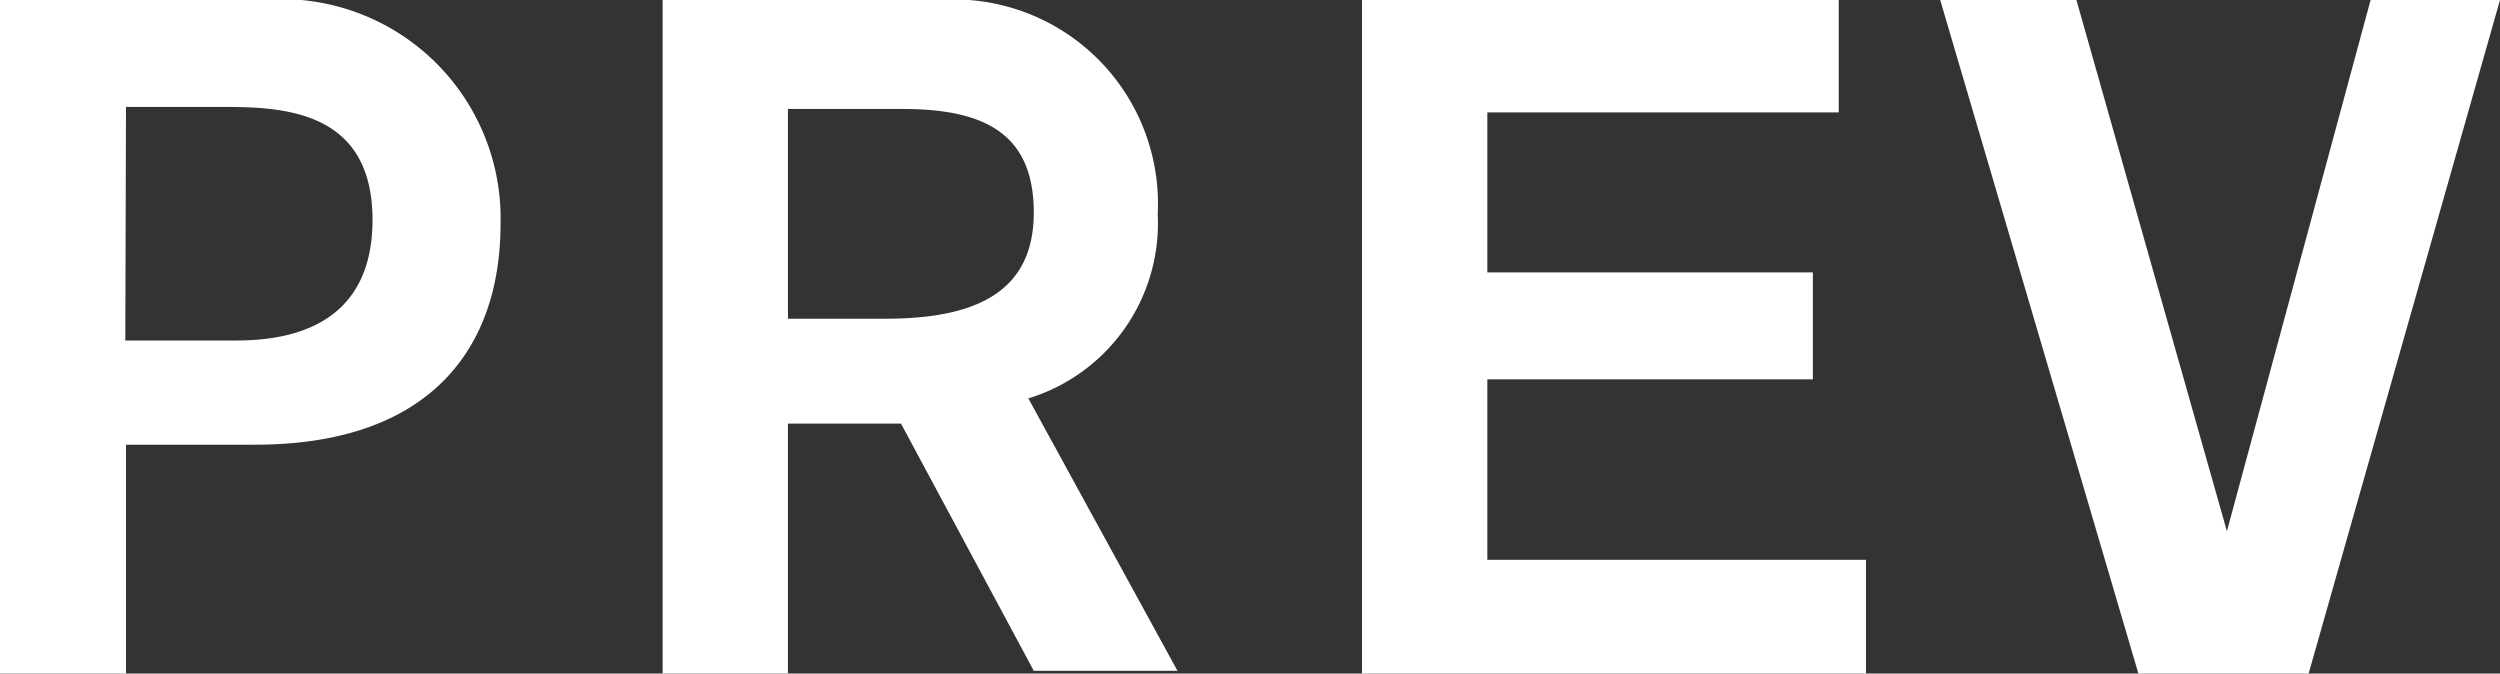
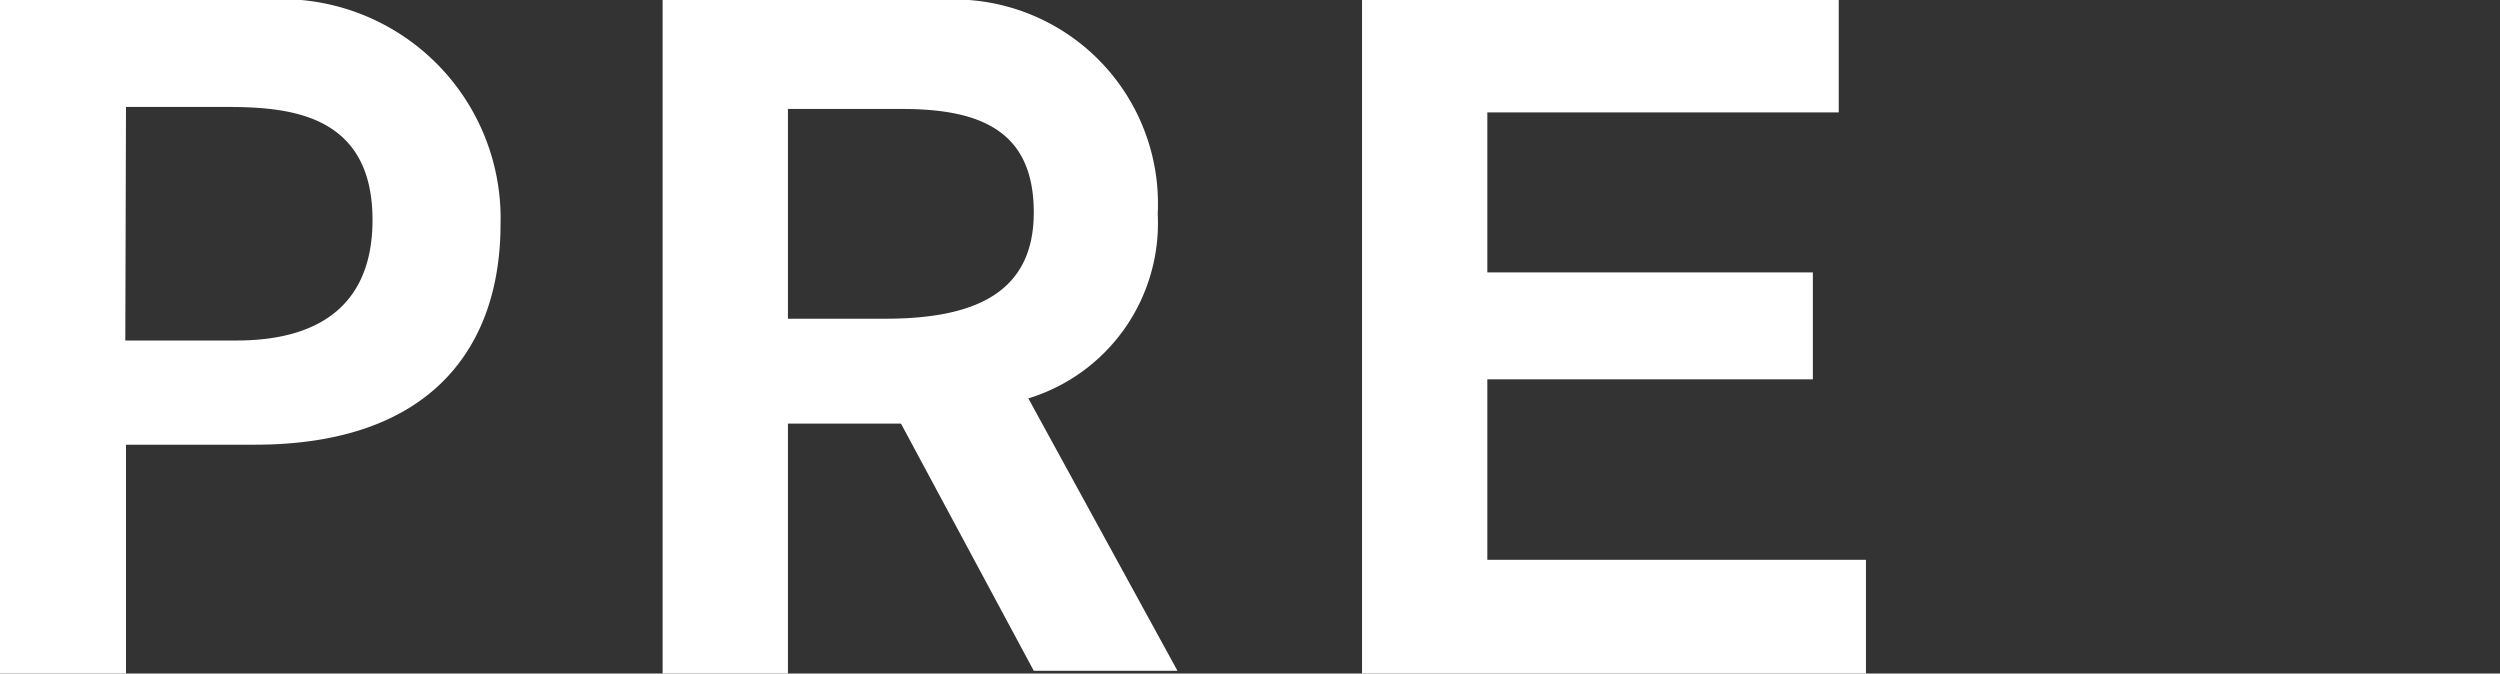
<svg xmlns="http://www.w3.org/2000/svg" width="36.71" height="9.89" viewBox="0 0 36.71 9.89">
  <rect x="0" y="0" width="36.71" height="9.89" fill="#333333" stroke="none" />
  <title>text-prev</title>
  <g id="レイヤー_2" data-name="レイヤー 2">
    <g id="レイヤー_1-2" data-name="レイヤー 1">
      <path d="M3.84,0A3.22,3.22,0,0,1,7.35,3.29c0,1.79-1,3.24-3.61,3.24H1.85V9.89H0V0Zm-2,5H3.47c1.32,0,2-.61,2-1.77,0-1.6-1.29-1.66-2.19-1.66H1.85Z" style="fill:#fff" />
      <path d="M13.78,0A3,3,0,0,1,17,3.14,2.69,2.69,0,0,1,15.1,5.85l2.19,4H15.18L13.23,6.22H11.57V9.89H9.73V0ZM11.57,4.68H13c1.33,0,2.18-.39,2.18-1.56S14.44,1.6,13.25,1.6H11.57Z" style="fill:#fff" />
      <path d="M20,9.89V0h7V1.65H21.84V4h4.78V5.57H21.84V8.22H27.4V9.89Z" style="fill:#fff" />
-       <path d="M33.9,9.89H31.4L28.49,0h2l2.21,7.8L34.81,0h1.9Z" style="fill:#fff" />
    </g>
  </g>
</svg>